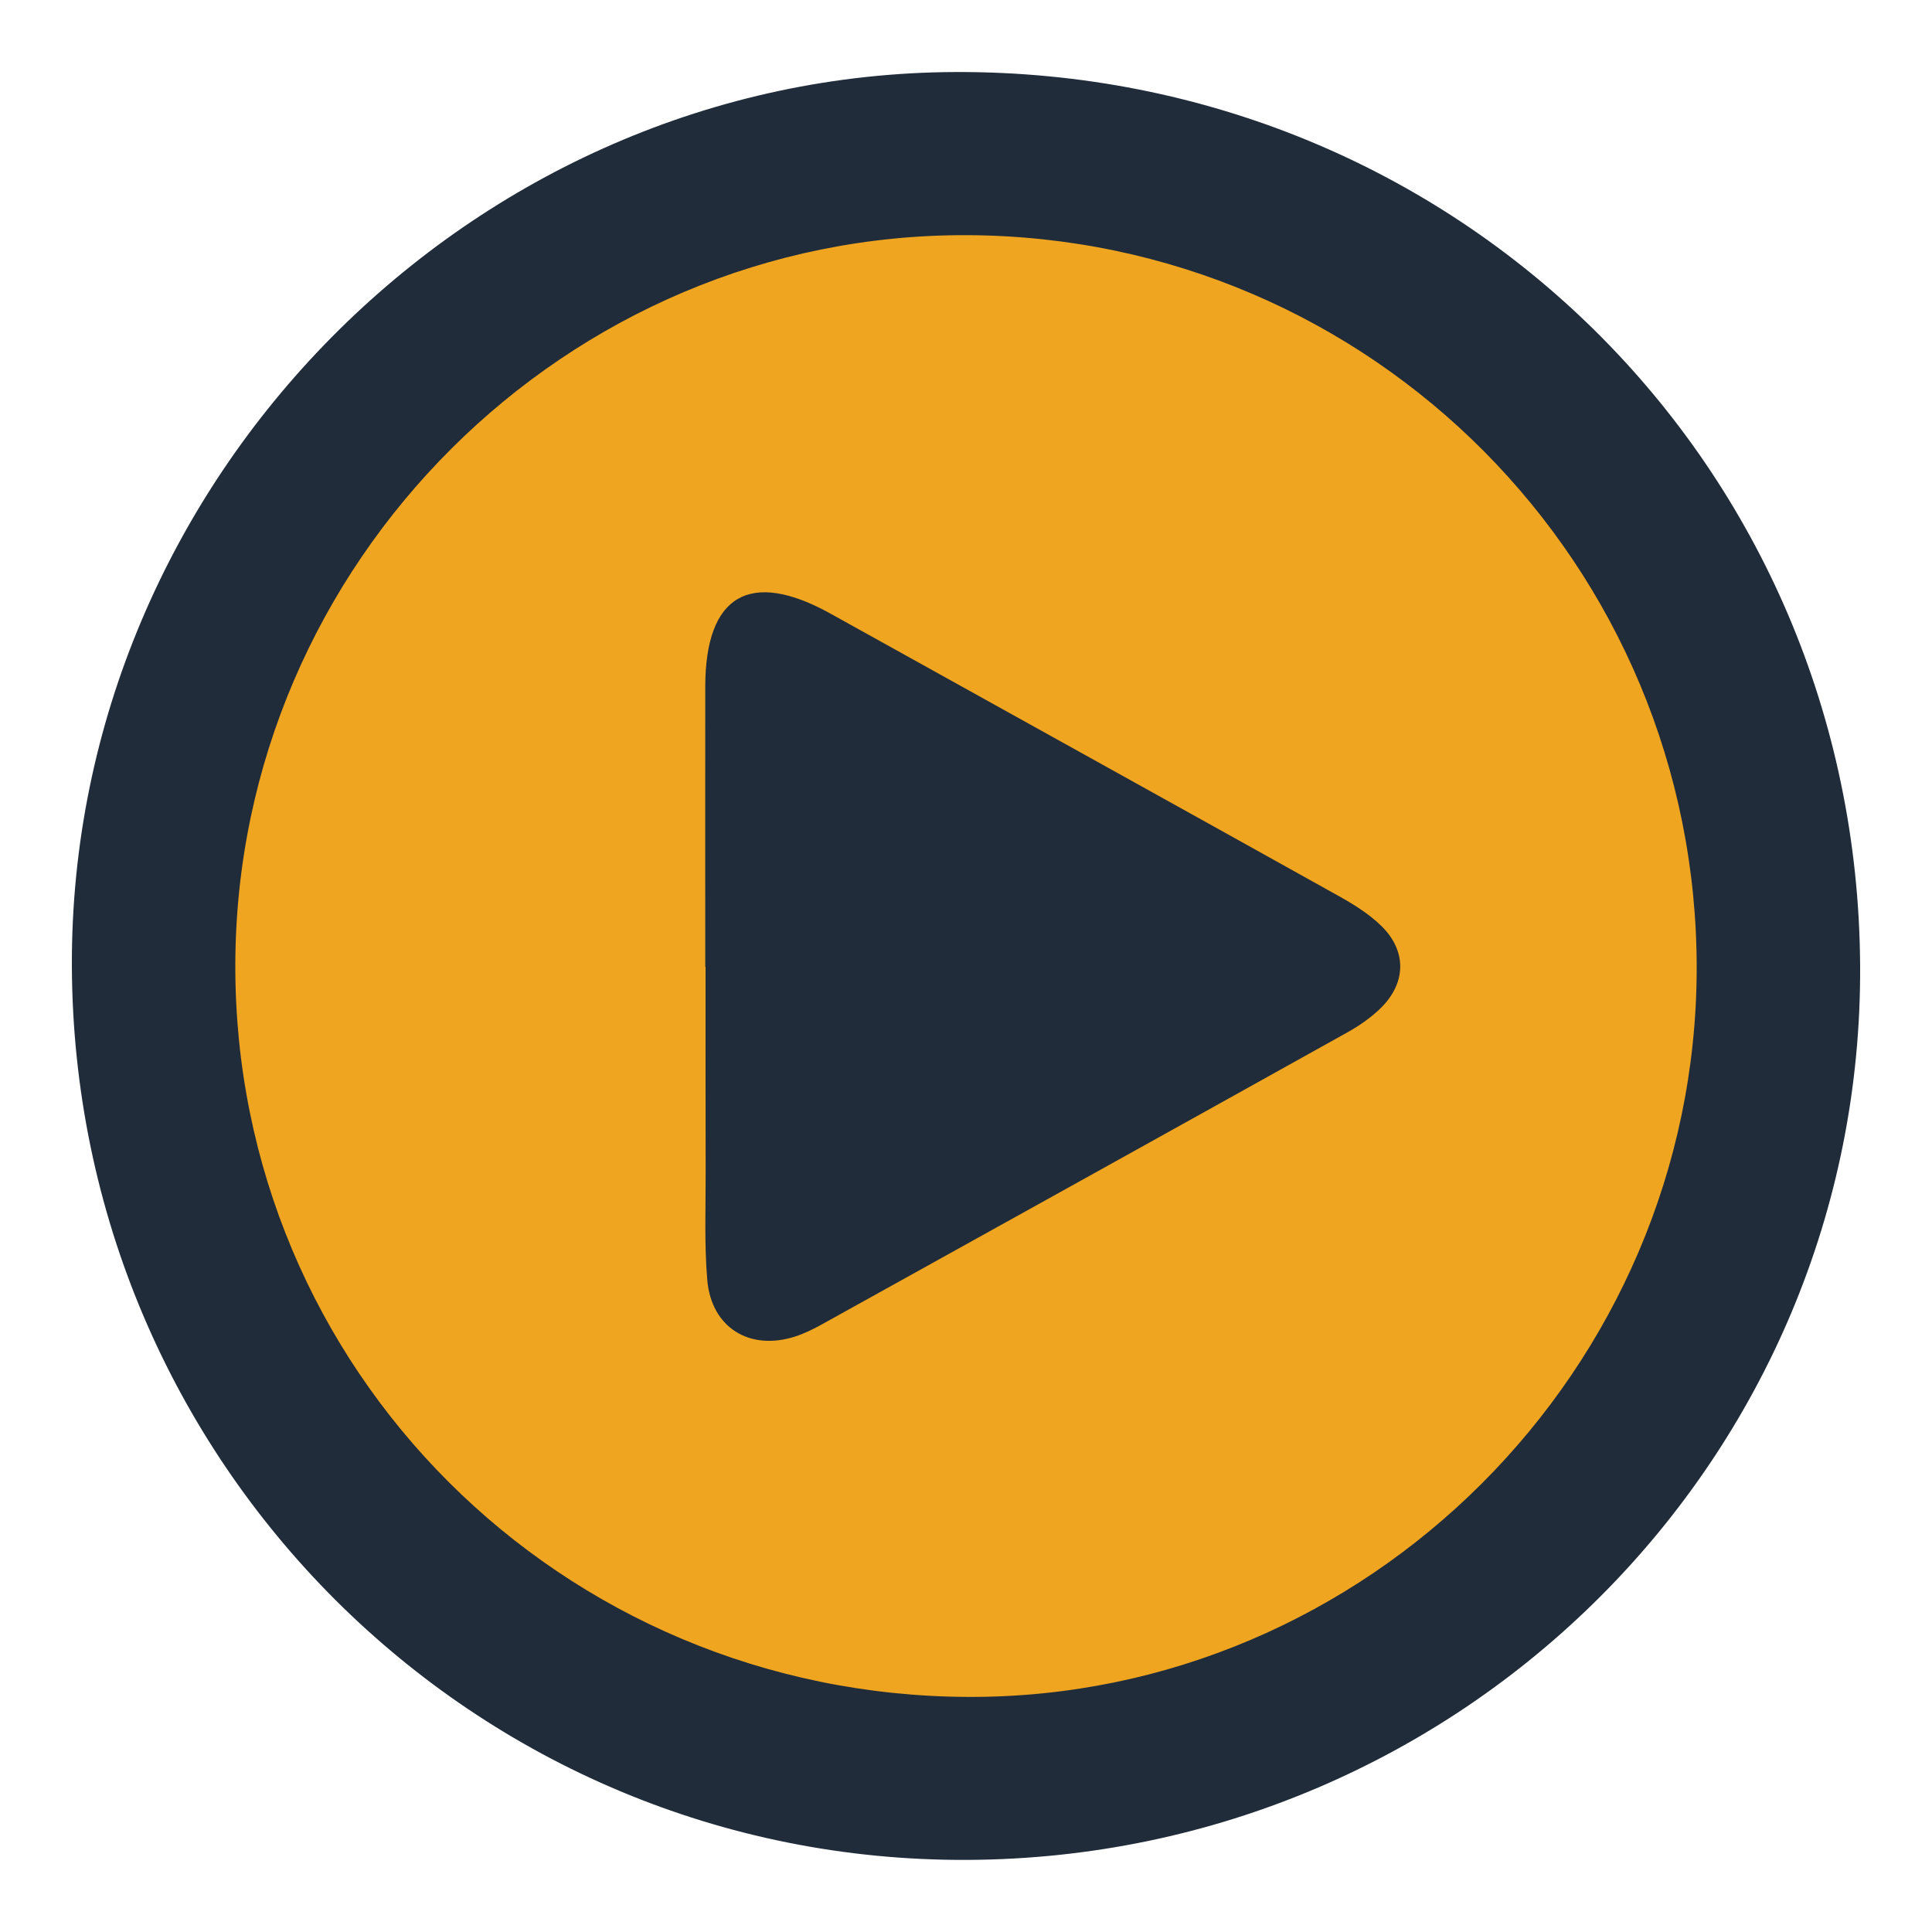
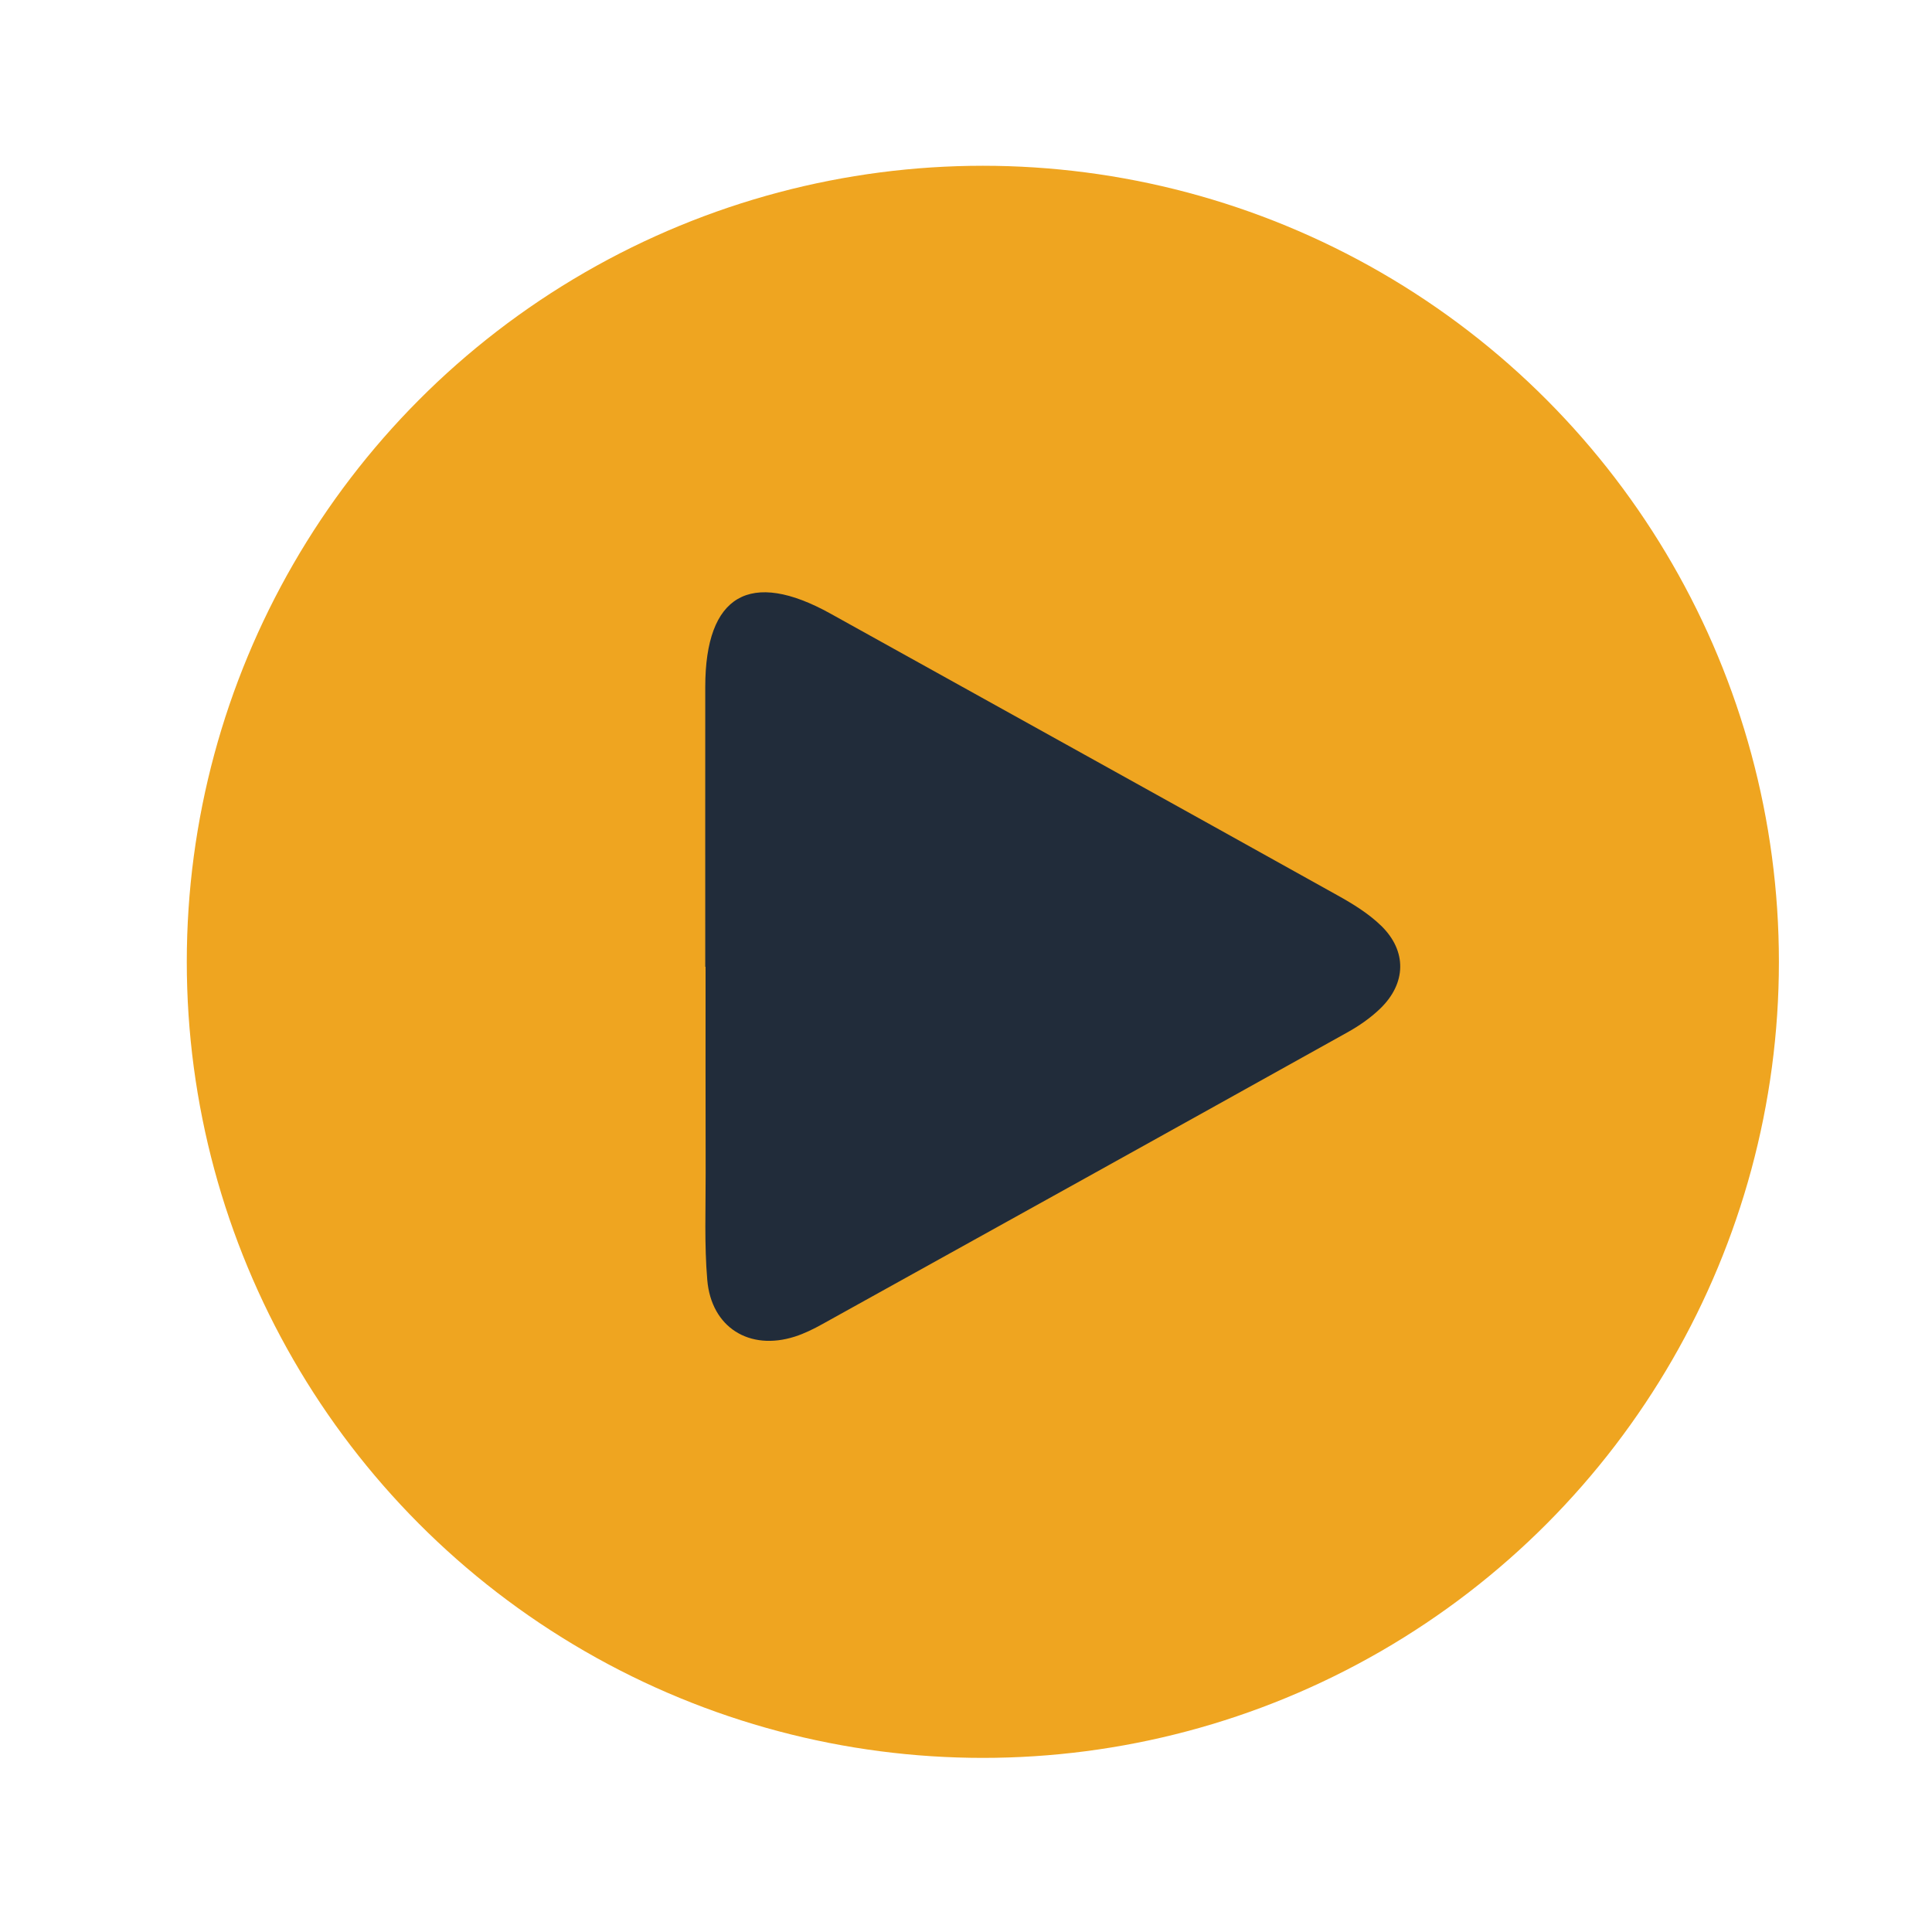
<svg xmlns="http://www.w3.org/2000/svg" version="1.1" id="Layer_1" x="0px" y="0px" viewBox="0 0 250 250" style="enable-background:new 0 0 250 250;" xml:space="preserve">
  <style type="text/css">
	.st0{fill:#EFA520;}
	.st1{fill:#212C3A;}
</style>
  <g>
    <circle class="st0" cx="127.18" cy="124.46" r="103.01" />
    <g>
      <g>
-         <path class="st1" d="M240.7,124.97c0.35,63.59-51.39,115.4-115.51,115.7C61.36,240.97,9.52,189.21,9.3,124.97     C9.09,62.05,61.05,9.52,123.7,9.32C188.61,9.12,240.34,60.26,240.7,124.97z M125.18,30.43c-51.84-0.22-94.61,42.4-94.73,94.39     c-0.12,52.4,42.15,94.6,94.91,94.76c51.51,0.16,94.06-42.37,94.19-94.12C219.67,73.12,177.49,30.65,125.18,30.43z" />
        <path class="st1" d="M91.26,125.1c0-12.08-0.01-24.16,0-36.24c0.01-11.89,5.8-15.24,16.22-9.45     c21.86,12.15,43.75,24.27,65.6,36.45c2,1.11,4.01,2.35,5.64,3.93c3.37,3.28,3.26,7.47-0.14,10.74c-1.25,1.2-2.73,2.23-4.25,3.07     c-22.62,12.61-45.26,25.17-67.9,37.73c-1.15,0.64-2.34,1.23-3.59,1.63c-5.87,1.87-10.8-1.19-11.32-7.34     c-0.39-4.58-0.2-9.21-0.21-13.83c-0.02-8.9-0.01-17.79-0.01-26.69C91.29,125.1,91.28,125.1,91.26,125.1z" />
      </g>
    </g>
  </g>
</svg>